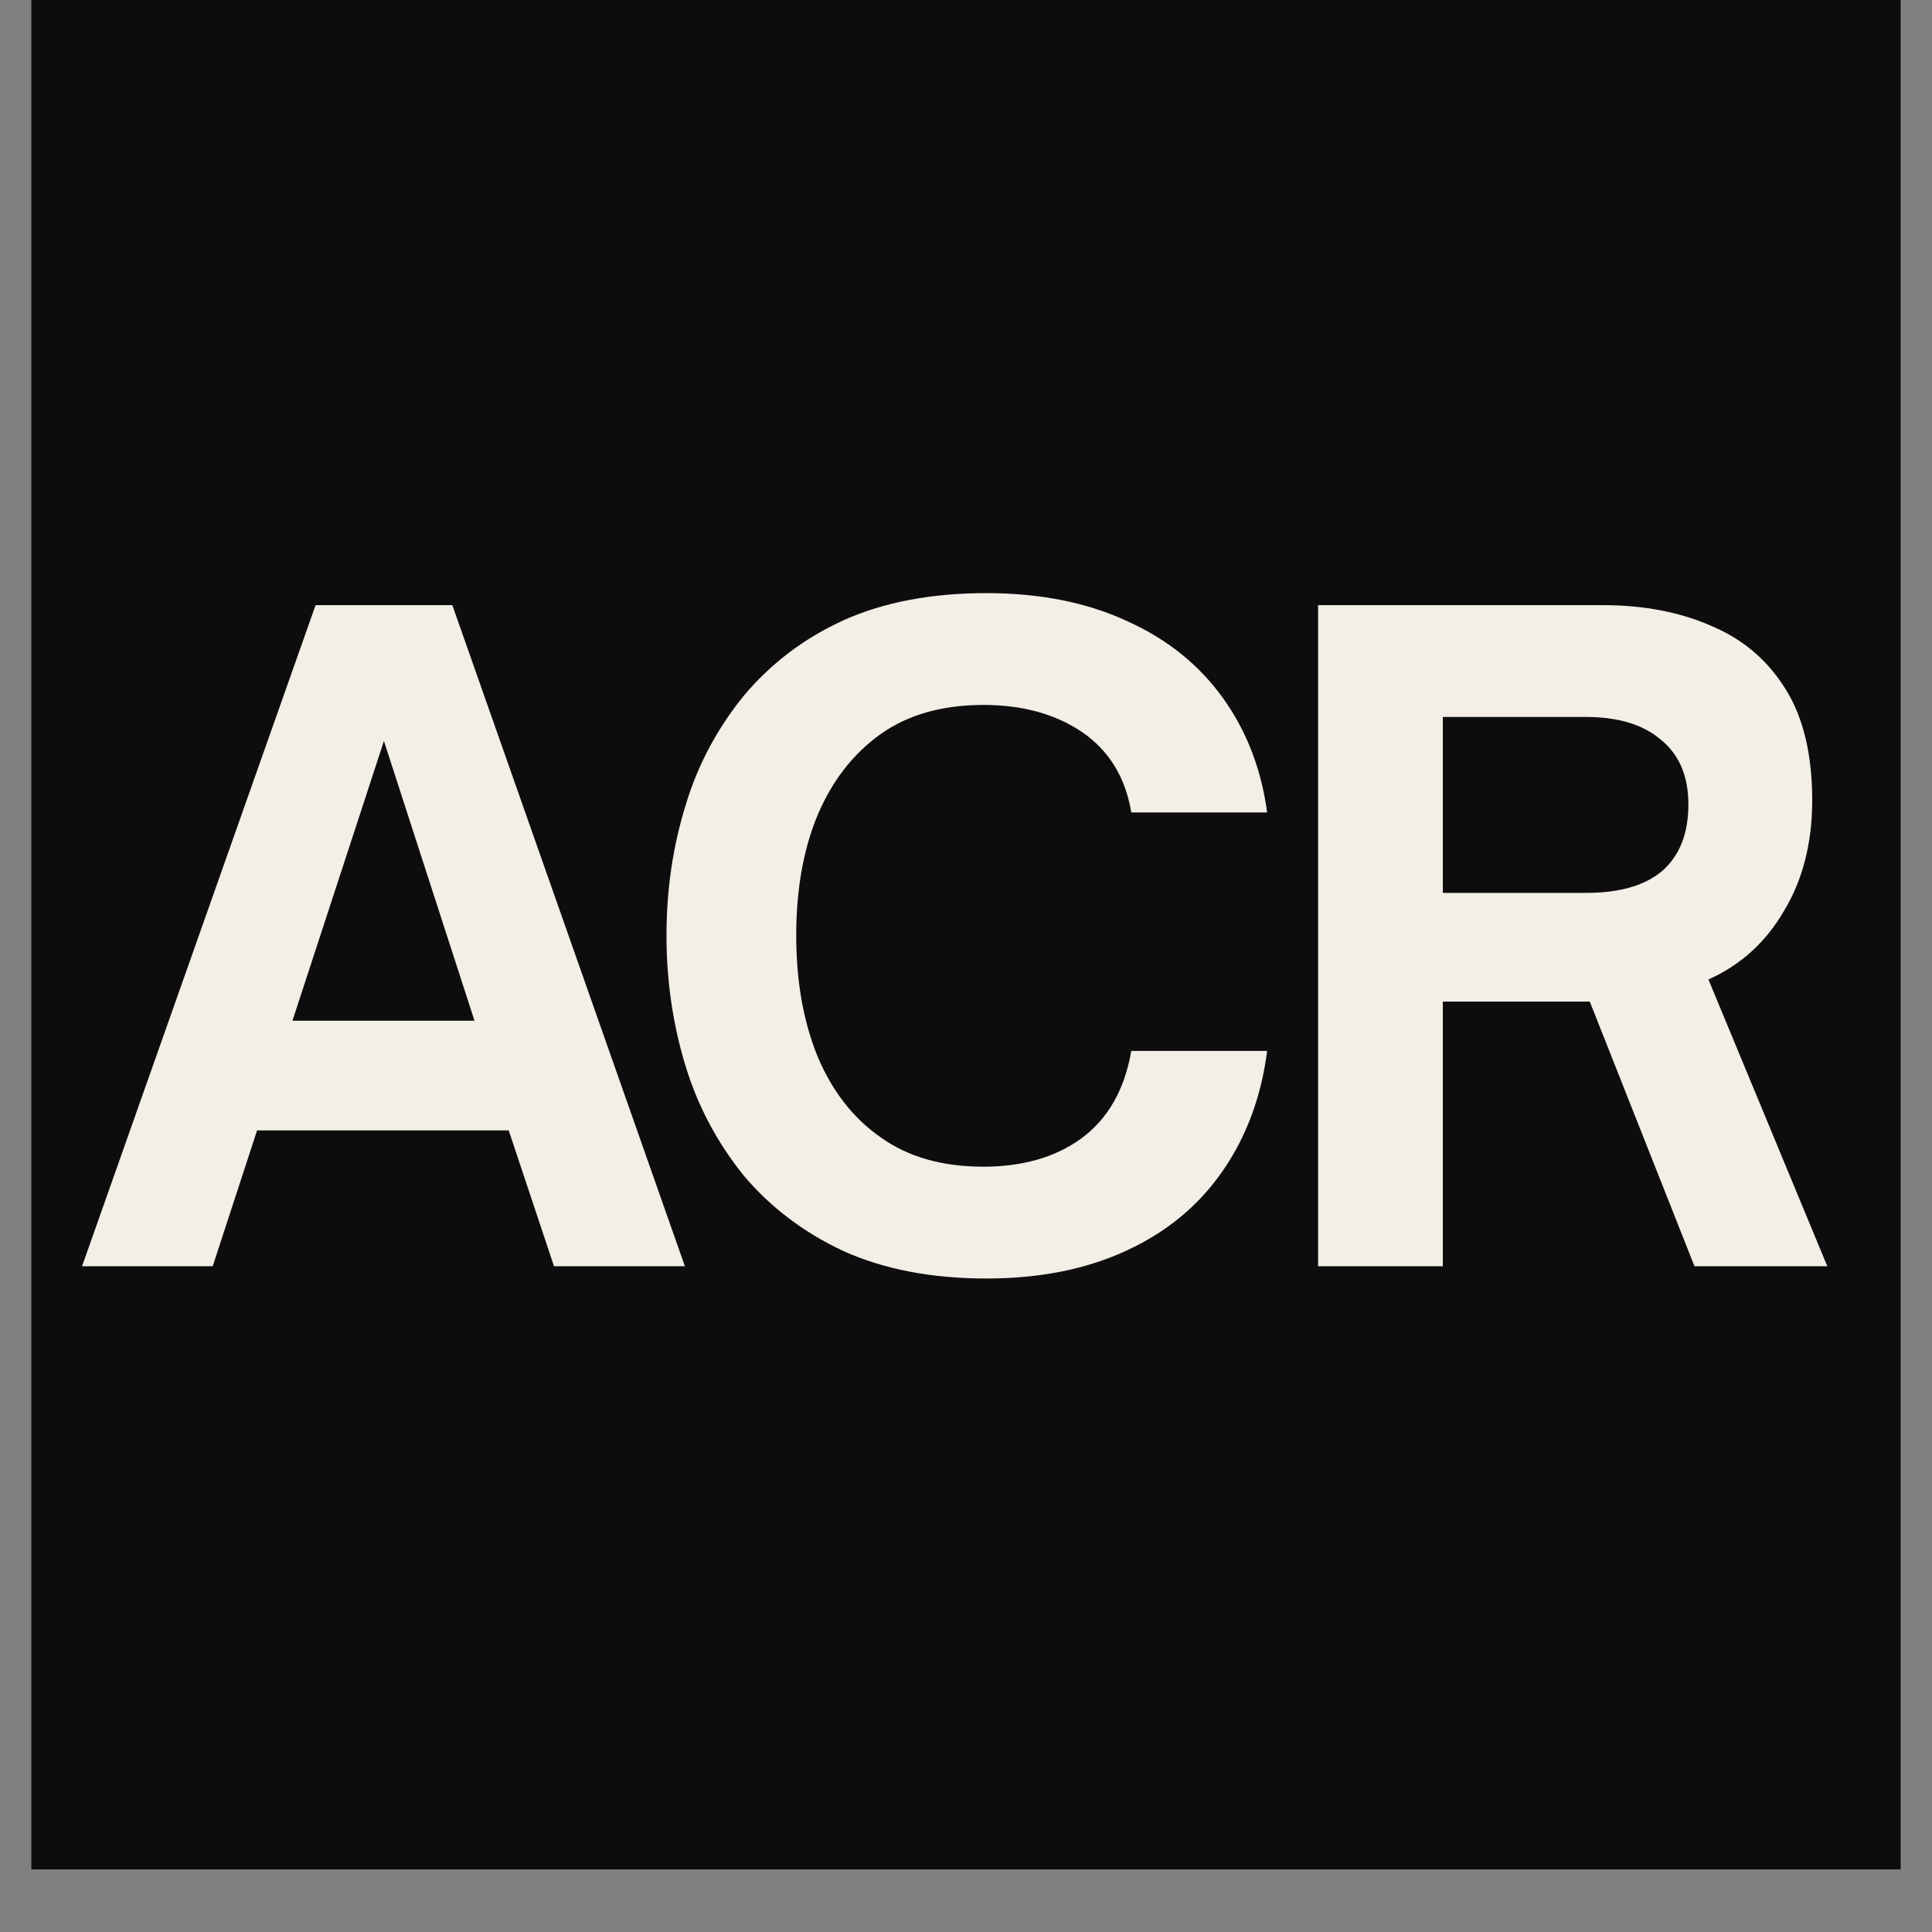
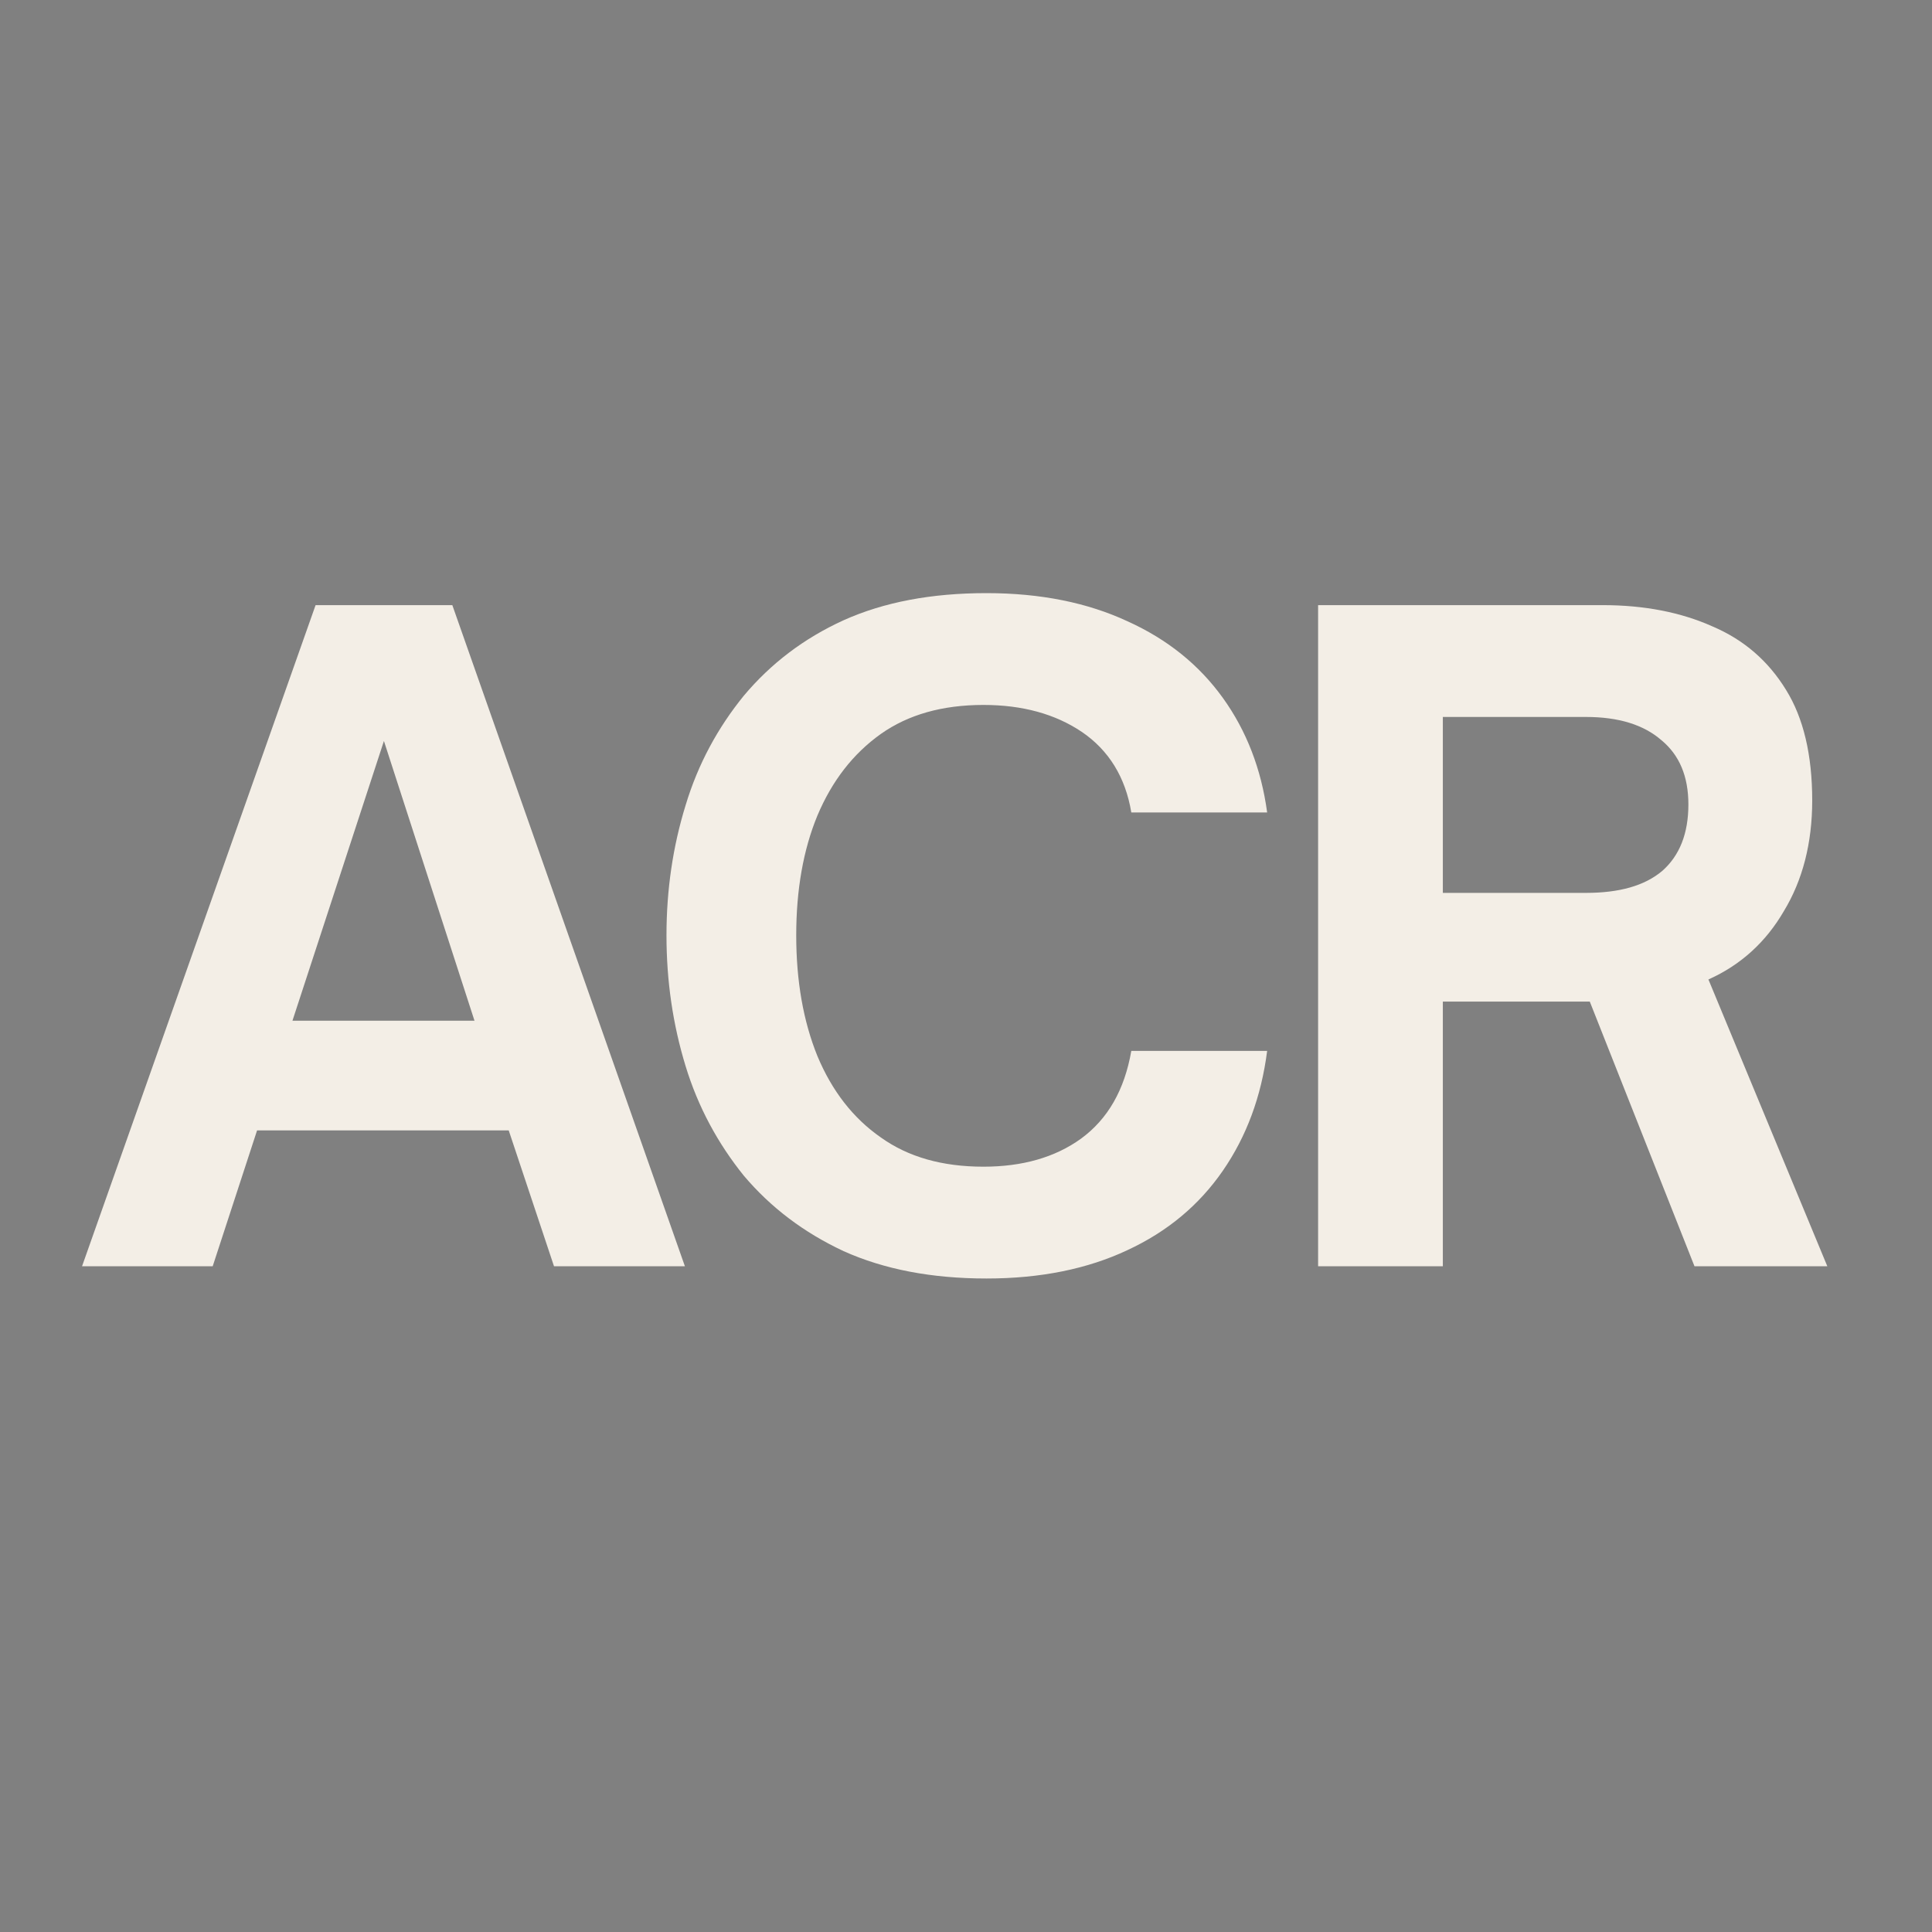
<svg xmlns="http://www.w3.org/2000/svg" width="32px" height="32px" viewBox="0 0 32 32" version="1.1">
  <rect x="0" y="0" width="32" height="32" fill="#808080" stroke="none" />
  <defs>
    <clipPath id="clip1">
-       <path d="M 0.516 0 L 31.484 0 L 31.484 30.965 L 0.516 30.965 Z M 0.516 0 " />
-     </clipPath>
+       </clipPath>
    <clipPath id="clip2">
      <path d="M 21.332 10 L 30.492 10 L 30.492 21 L 21.332 21 Z M 21.332 10 " />
    </clipPath>
  </defs>
  <g id="surface1">
    <g clip-path="url(#clip1)" clip-rule="nonzero">
-       <path style=" stroke:none;fill-rule:nonzero;fill:rgb(100%,100%,100%);fill-opacity:1;" d="M 0.516 0 L 31.484 0 L 31.484 30.965 L 0.516 30.965 Z M 0.516 0 " />
-       <path style=" stroke:none;fill-rule:nonzero;fill:rgb(5.098%,5.098%,5.098%);fill-opacity:1;" d="M 0.516 0 L 31.484 0 L 31.484 30.965 L 0.516 30.965 Z M 0.516 0 " />
-     </g>
+       </g>
    <path style=" stroke:none;fill-rule:nonzero;fill:rgb(95.294%,93.333%,90.196%);fill-opacity:1;" d="M 3.523 20.973 L 1.359 20.973 L 5.227 10.023 L 7.492 10.023 L 11.344 20.973 L 9.176 20.973 L 8.426 18.723 L 4.258 18.723 Z M 6.359 12.273 L 4.844 16.906 L 7.859 16.906 Z M 6.359 12.273 " />
    <path style=" stroke:none;fill-rule:nonzero;fill:rgb(95.294%,93.333%,90.196%);fill-opacity:1;" d="M 16.34 21.176 C 15.426 21.176 14.641 21.023 13.973 20.723 C 13.312 20.414 12.766 20 12.32 19.473 C 11.891 18.941 11.562 18.336 11.355 17.656 C 11.145 16.969 11.039 16.25 11.039 15.492 C 11.039 14.738 11.145 14.02 11.355 13.34 C 11.562 12.652 11.891 12.051 12.32 11.523 C 12.766 10.992 13.312 10.574 13.973 10.273 C 14.641 9.973 15.426 9.824 16.34 9.824 C 17.238 9.824 18.016 9.984 18.672 10.289 C 19.34 10.59 19.863 11.016 20.254 11.559 C 20.645 12.102 20.891 12.738 20.988 13.457 L 18.738 13.457 C 18.641 12.871 18.363 12.426 17.922 12.125 C 17.477 11.824 16.93 11.676 16.289 11.676 C 15.609 11.676 15.043 11.836 14.59 12.156 C 14.129 12.484 13.781 12.934 13.539 13.508 C 13.305 14.074 13.188 14.738 13.188 15.492 C 13.188 16.25 13.305 16.914 13.539 17.492 C 13.781 18.07 14.129 18.52 14.59 18.84 C 15.043 19.164 15.609 19.324 16.289 19.324 C 16.93 19.324 17.473 19.172 17.906 18.859 C 18.348 18.535 18.625 18.055 18.738 17.406 L 20.988 17.406 C 20.891 18.164 20.645 18.824 20.254 19.391 C 19.863 19.957 19.34 20.398 18.672 20.707 C 18.016 21.016 17.238 21.176 16.34 21.176 Z M 16.34 21.176 " />
    <g clip-path="url(#clip2)" clip-rule="nonzero">
      <path style=" stroke:none;fill-rule:nonzero;fill:rgb(95.294%,93.333%,90.196%);fill-opacity:1;" d="M 28.297 16.223 L 30.266 20.973 L 28.066 20.973 L 26.332 16.59 L 23.898 16.59 L 23.898 20.973 L 21.832 20.973 L 21.832 10.023 L 26.547 10.023 C 27.234 10.023 27.84 10.141 28.363 10.375 C 28.887 10.598 29.289 10.949 29.582 11.426 C 29.871 11.891 30.016 12.504 30.016 13.258 C 30.016 13.969 29.855 14.582 29.547 15.09 C 29.25 15.602 28.832 15.984 28.297 16.223 Z M 26.266 11.875 L 23.898 11.875 L 23.898 14.789 L 26.266 14.789 C 26.82 14.789 27.238 14.672 27.531 14.426 C 27.82 14.172 27.965 13.805 27.965 13.324 C 27.965 12.859 27.816 12.504 27.516 12.258 C 27.223 12.004 26.809 11.875 26.266 11.875 Z M 26.266 11.875 " />
    </g>
  </g>
</svg>